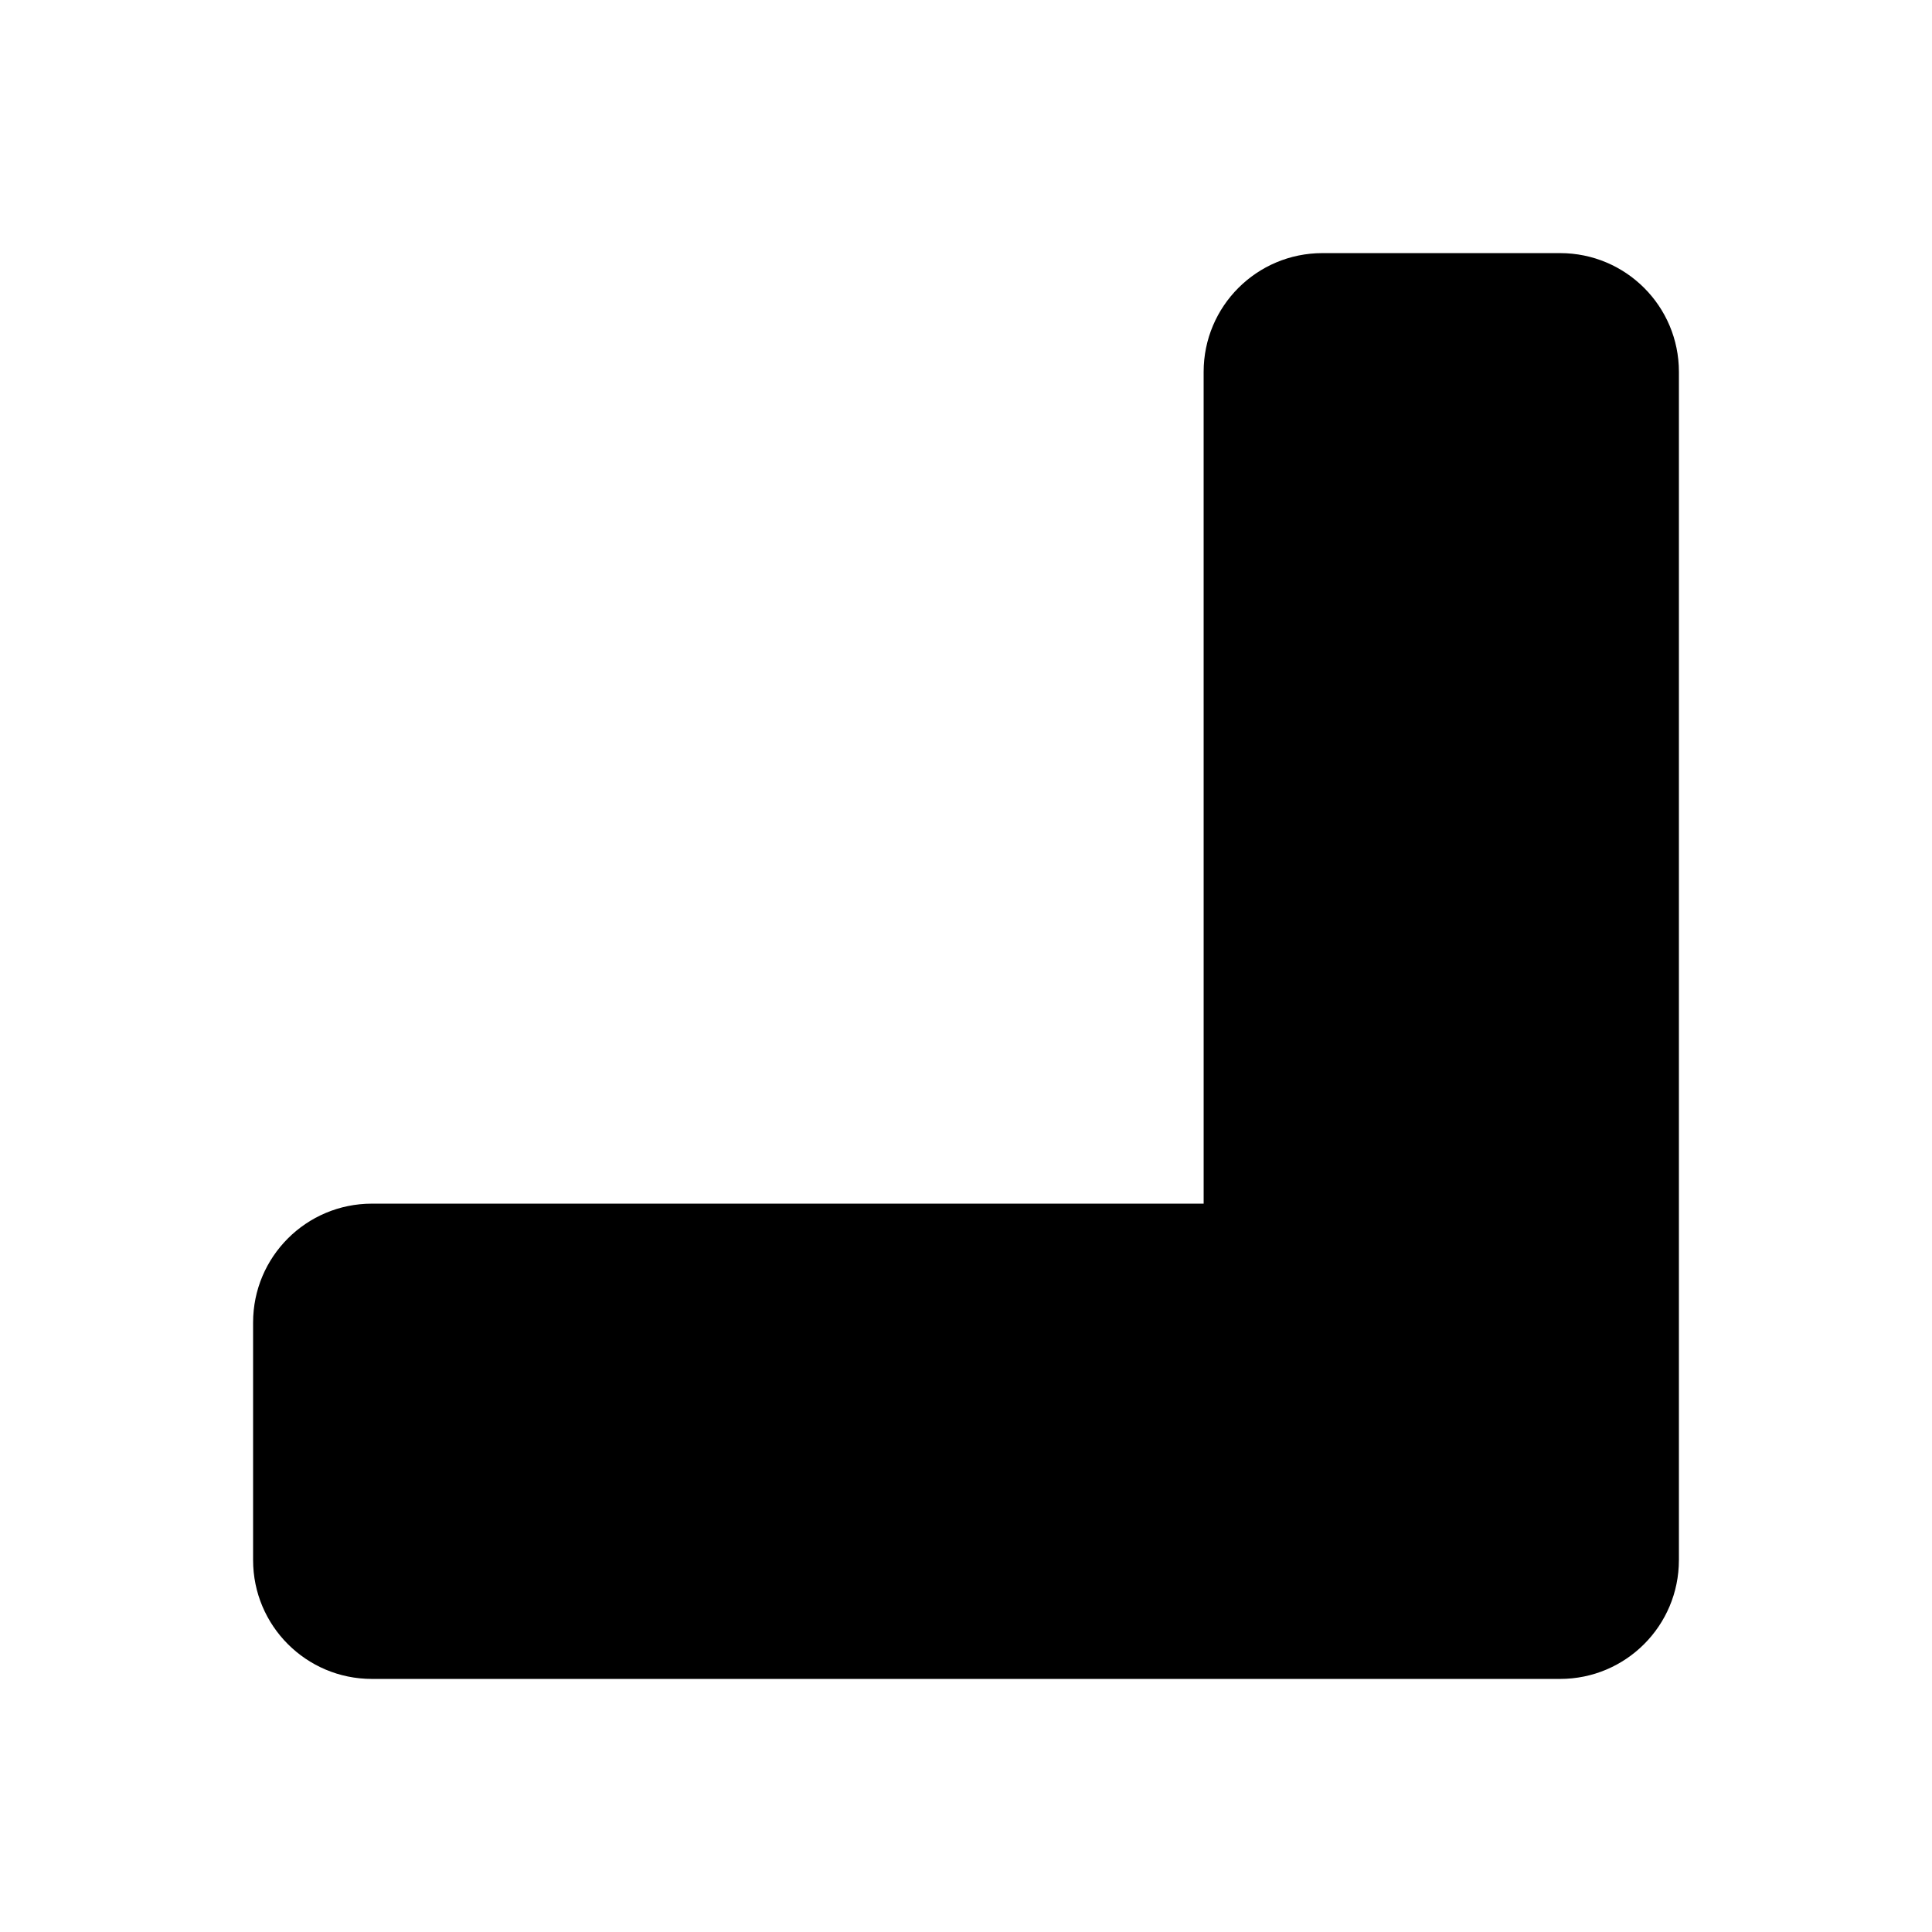
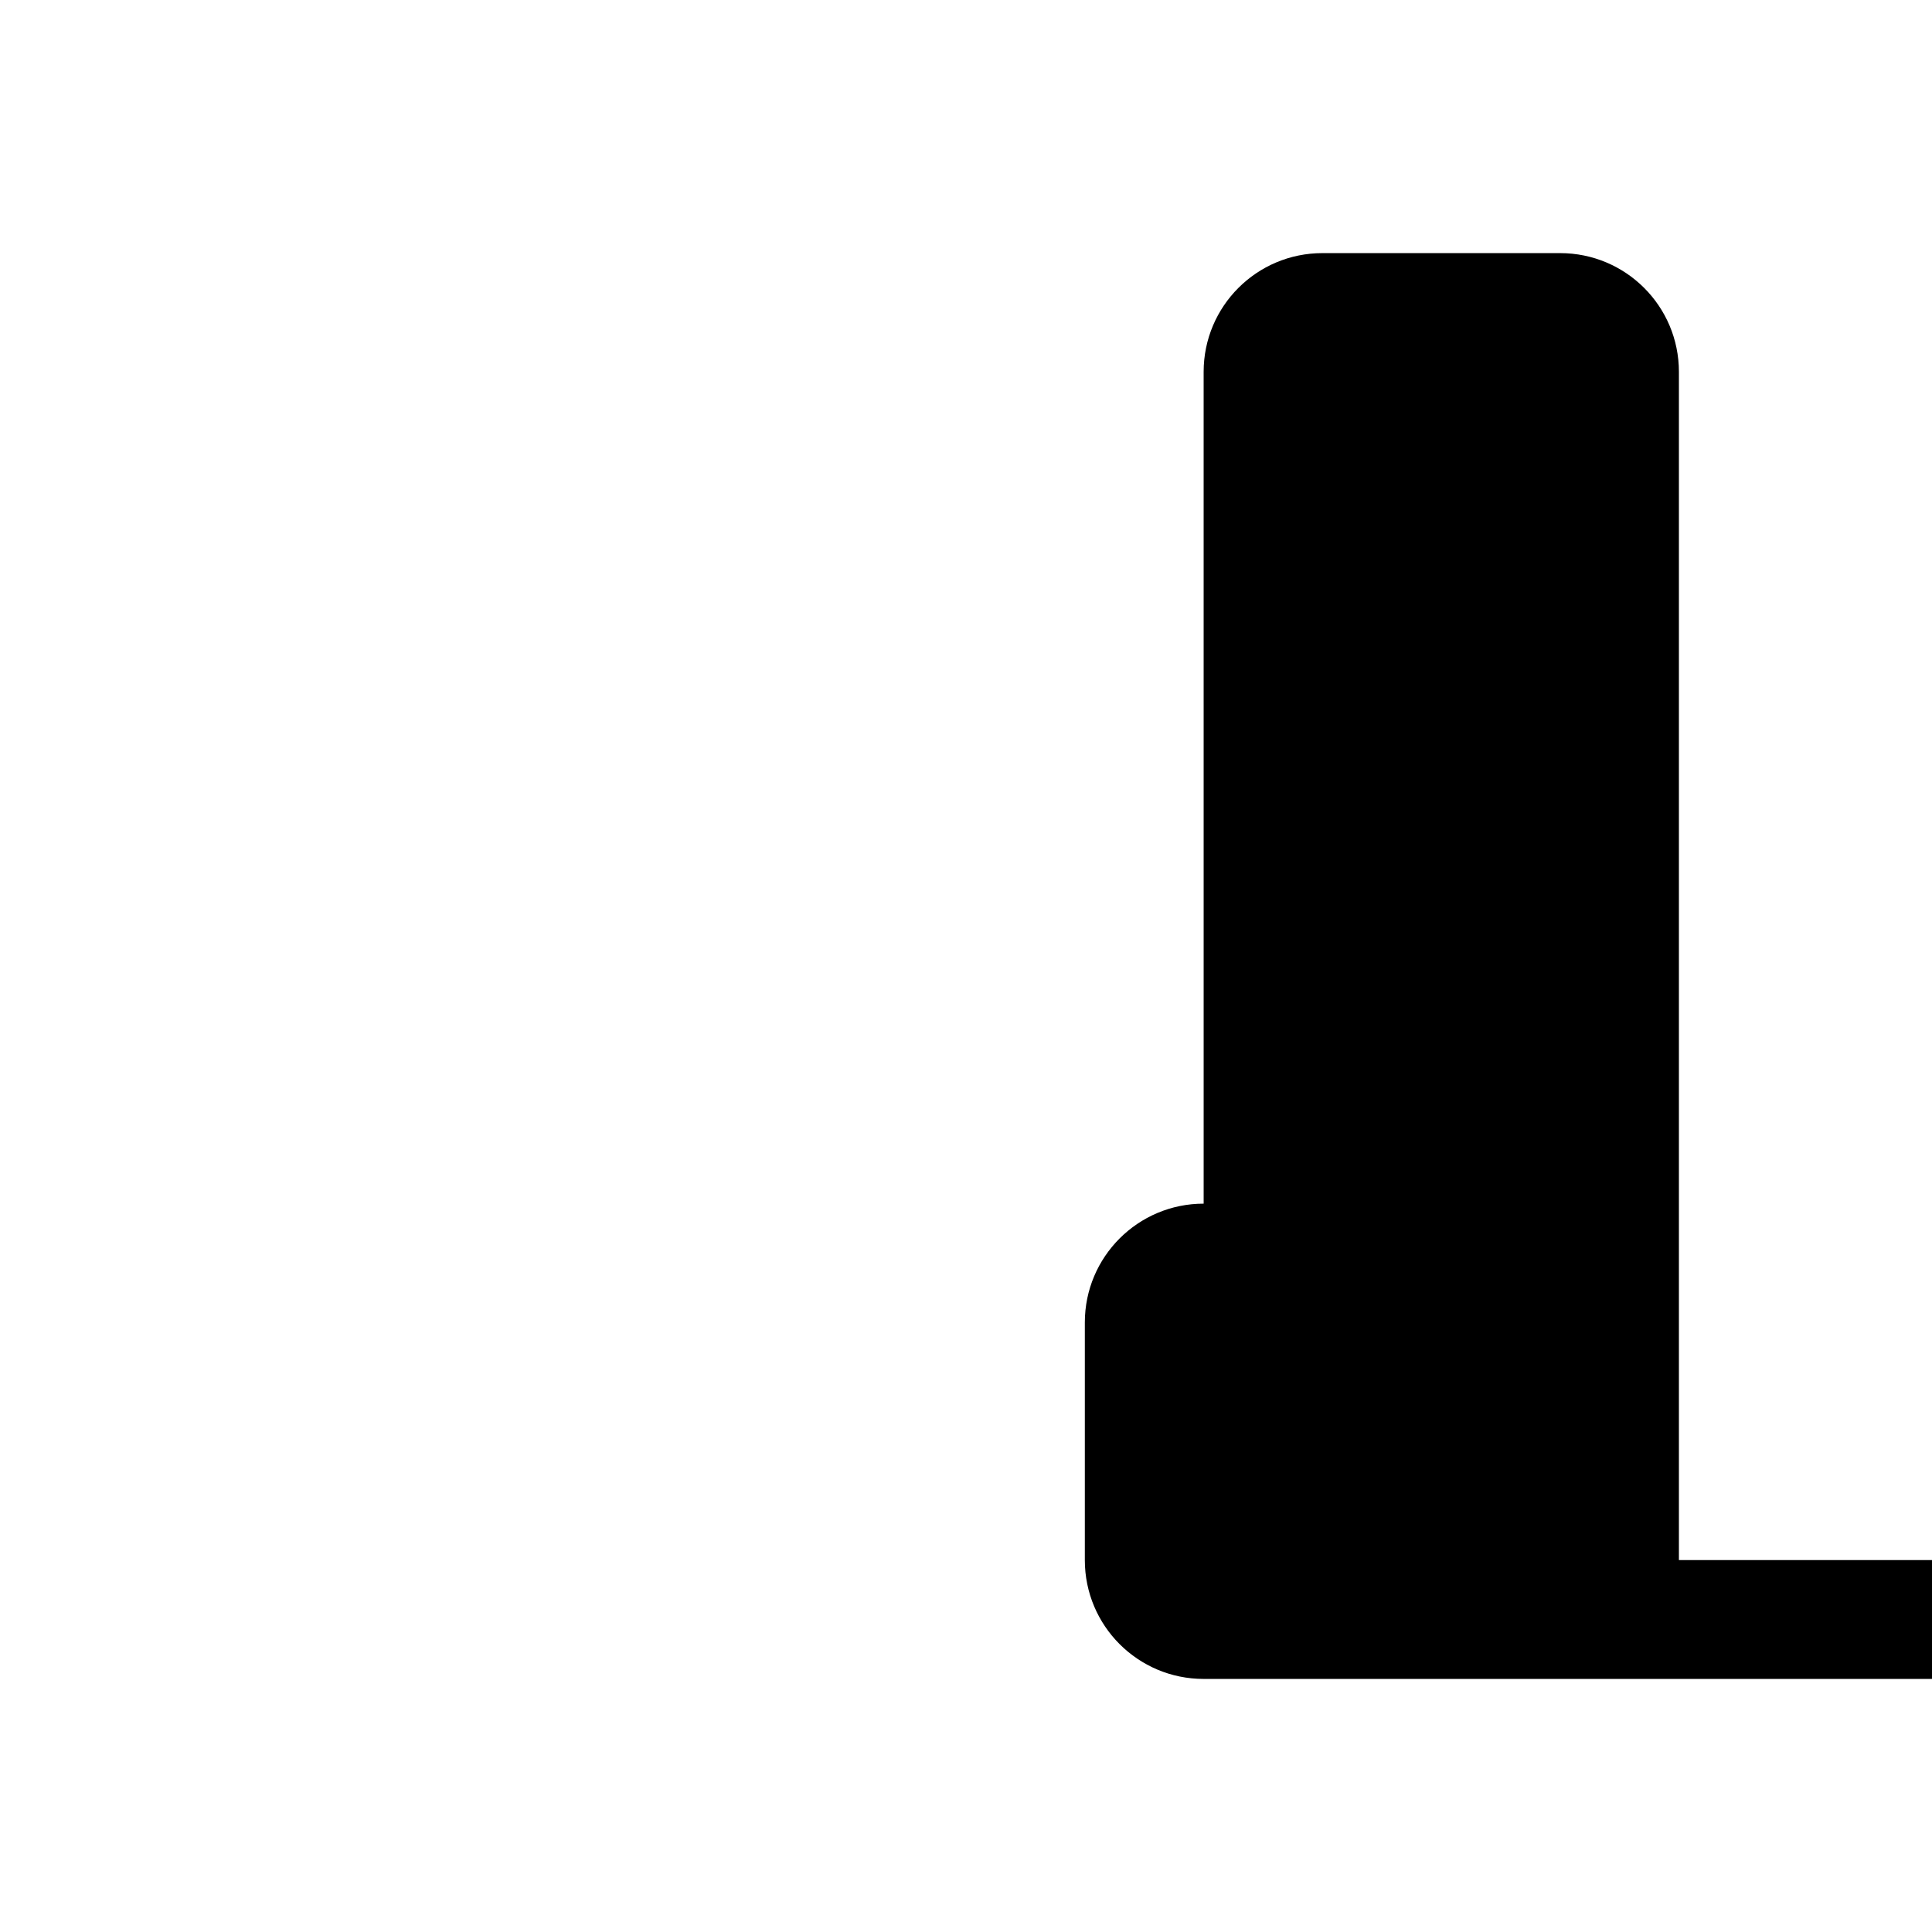
<svg xmlns="http://www.w3.org/2000/svg" fill="#000000" width="800px" height="800px" version="1.1" viewBox="144 144 512 512">
-   <path d="m588.93 557.44v-314.89c0-17.398-14.09-31.473-31.488-31.473h-62.977c-17.398 0-31.488 14.074-31.488 31.473l0.004 220.43h-220.42c-17.398 0-31.488 14.09-31.488 31.488v62.977c0 17.398 14.09 31.488 31.488 31.488h314.88c17.395-0.004 31.484-14.094 31.484-31.492z" />
+   <path d="m588.93 557.44v-314.89c0-17.398-14.09-31.473-31.488-31.473h-62.977c-17.398 0-31.488 14.074-31.488 31.473l0.004 220.43c-17.398 0-31.488 14.09-31.488 31.488v62.977c0 17.398 14.09 31.488 31.488 31.488h314.88c17.395-0.004 31.484-14.094 31.484-31.492z" />
</svg>